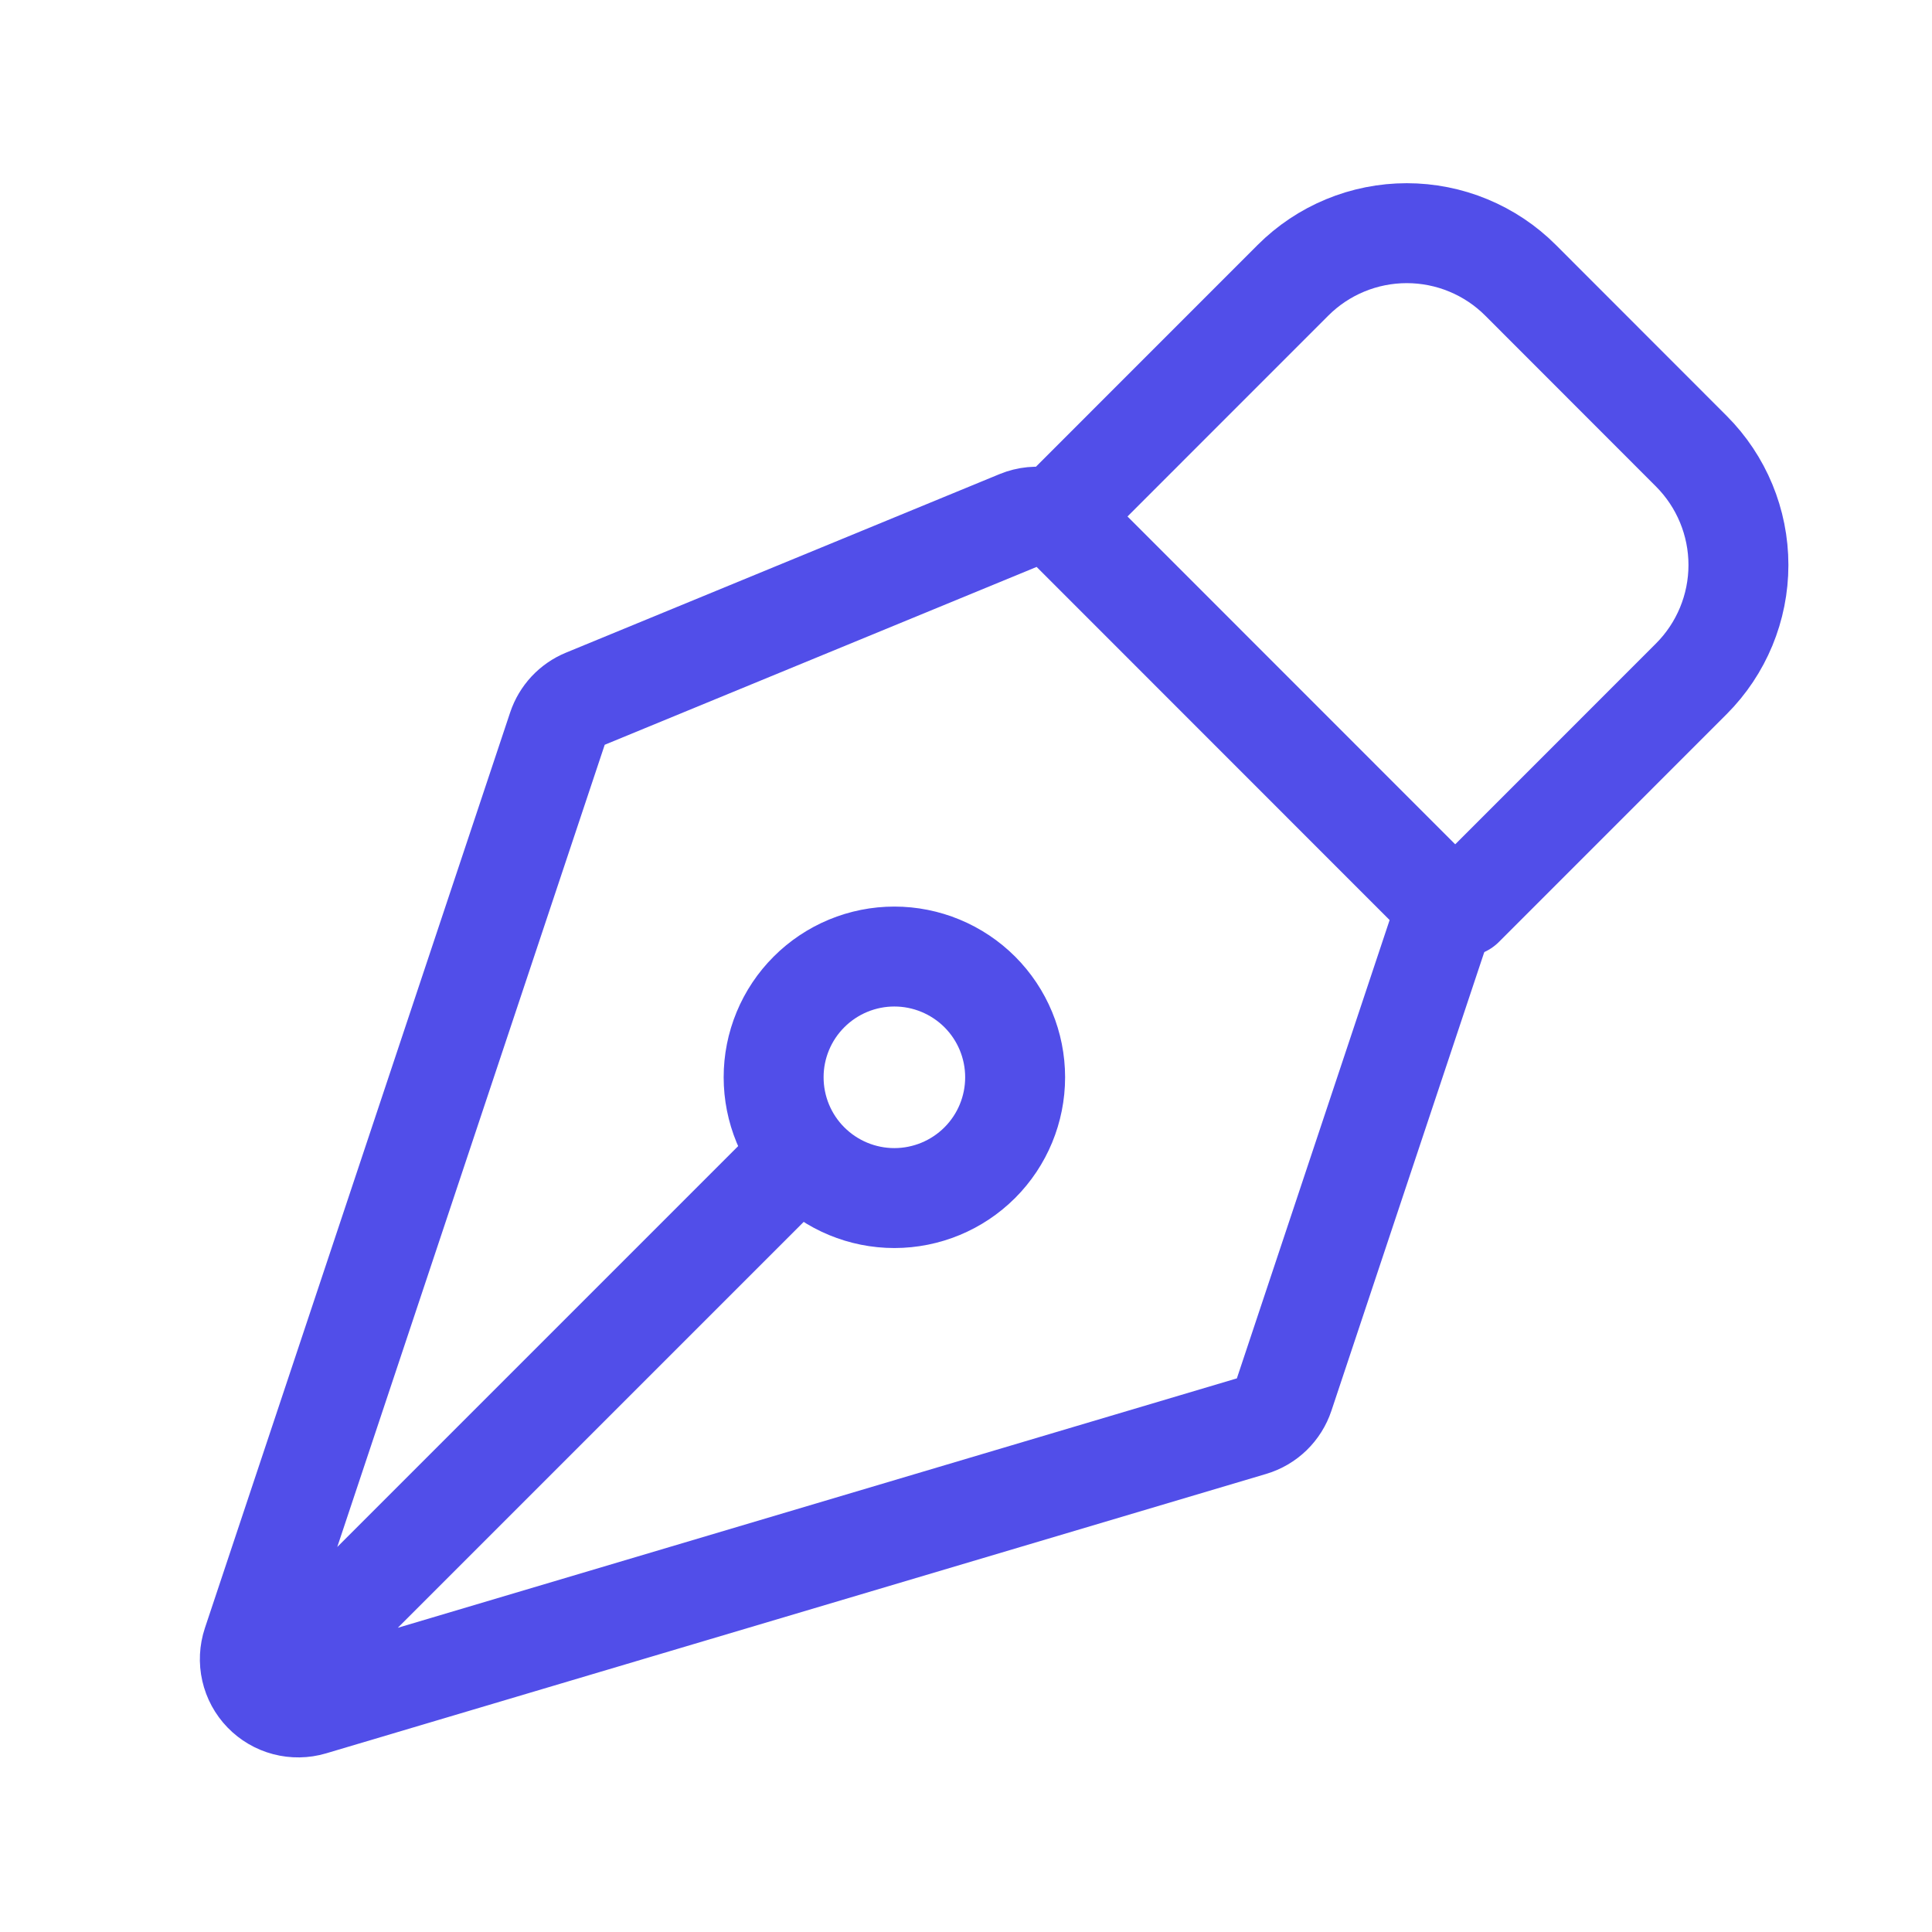
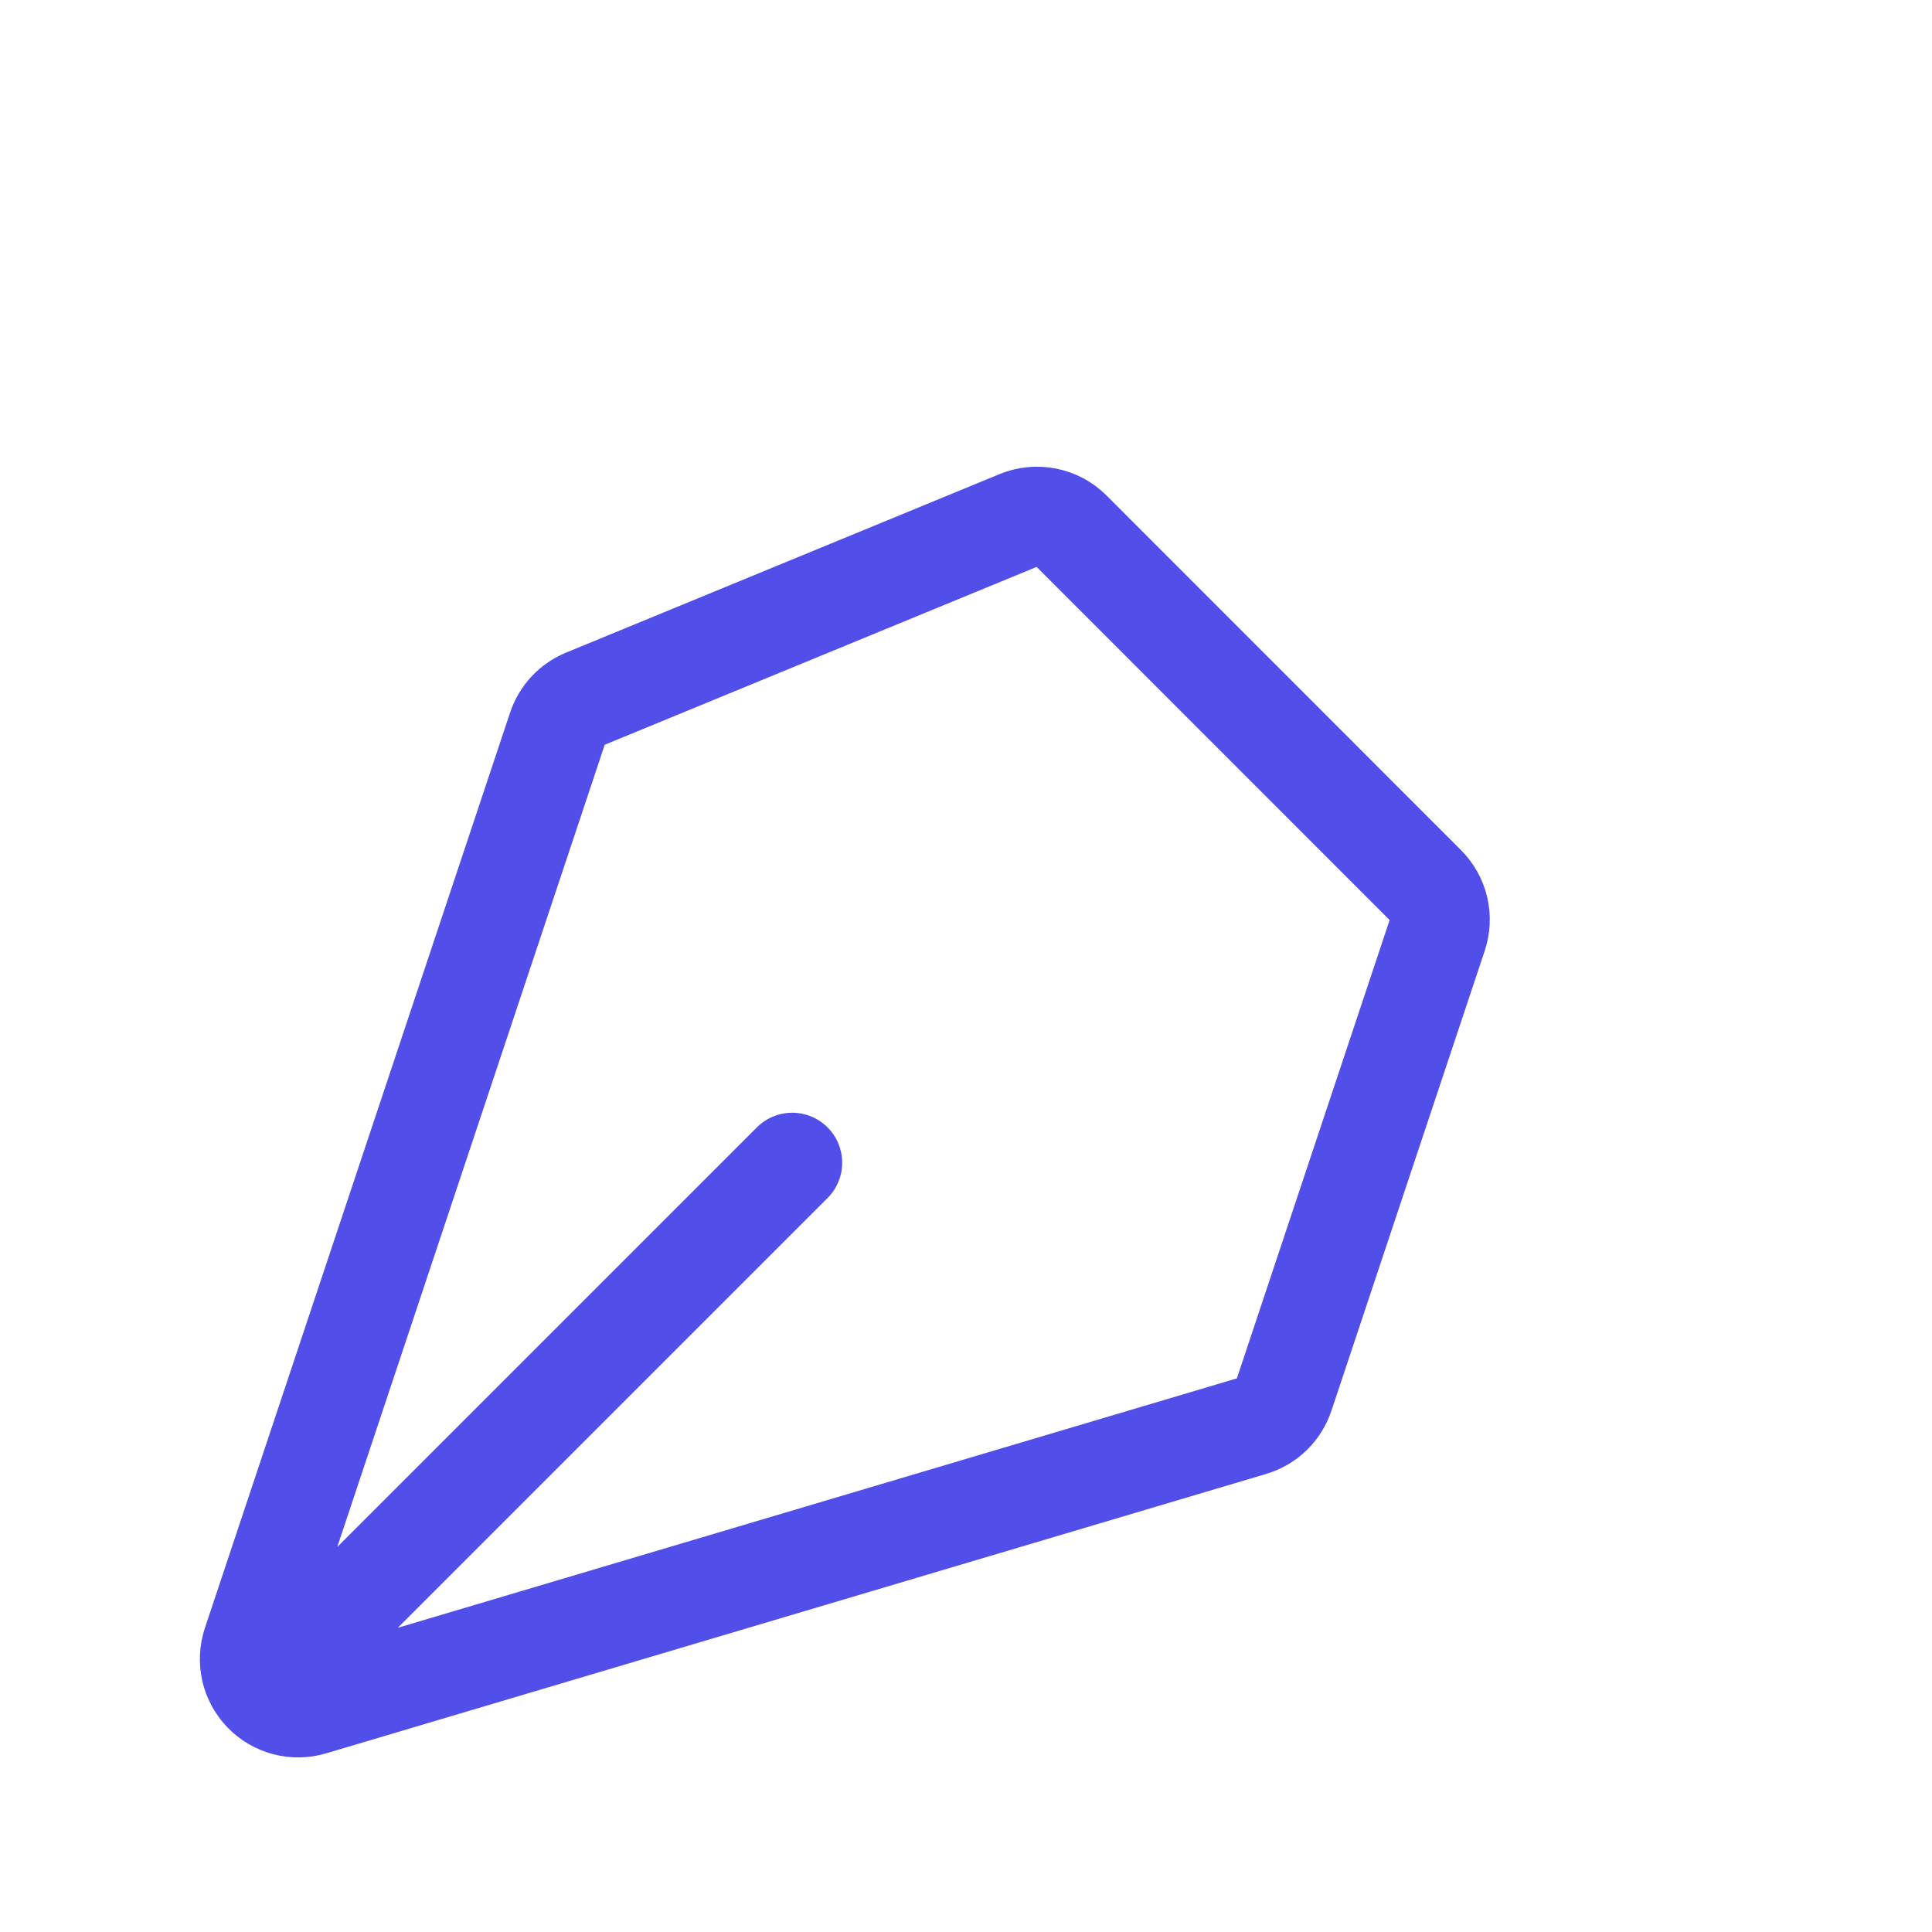
<svg xmlns="http://www.w3.org/2000/svg" width="58" height="58" viewBox="0 0 58 58" fill="none">
  <path d="M8.403 50.285L23.783 34.905M43.15 28.066L38.547 41.877C38.473 42.099 38.347 42.299 38.18 42.462C38.012 42.624 37.808 42.744 37.585 42.81L9.363 51.199C9.109 51.274 8.838 51.278 8.582 51.211C8.325 51.144 8.092 51.007 7.908 50.817C7.723 50.626 7.595 50.389 7.536 50.13C7.477 49.871 7.491 49.601 7.574 49.35L16.738 21.863C16.804 21.665 16.912 21.484 17.053 21.332C17.195 21.18 17.368 21.06 17.56 20.981L30.579 15.62C30.843 15.511 31.134 15.483 31.415 15.539C31.696 15.594 31.954 15.732 32.157 15.935L42.8 26.582C42.99 26.773 43.124 27.012 43.186 27.275C43.248 27.537 43.235 27.811 43.15 28.066Z" stroke="#514EE9" stroke-width="3" stroke-linecap="round" stroke-linejoin="round" />
-   <path d="M43.939 27.216L50.774 20.379C51.68 19.473 52.189 18.243 52.189 16.962C52.189 15.68 51.68 14.451 50.774 13.544L45.65 8.416C45.202 7.967 44.669 7.611 44.082 7.368C43.496 7.125 42.867 7 42.232 7C41.597 7 40.968 7.125 40.382 7.368C39.795 7.611 39.263 7.967 38.814 8.416L31.979 15.253M29.413 29.777C29.076 29.441 28.676 29.174 28.236 28.992C27.797 28.81 27.325 28.716 26.849 28.716C26.373 28.716 25.902 28.81 25.462 28.992C25.022 29.175 24.622 29.442 24.286 29.779C23.949 30.115 23.682 30.515 23.5 30.955C23.318 31.395 23.224 31.866 23.225 32.342C23.225 32.818 23.319 33.29 23.501 33.73C23.683 34.169 23.95 34.569 24.287 34.905C24.967 35.585 25.889 35.967 26.851 35.967C27.812 35.966 28.734 35.584 29.414 34.904C30.094 34.224 30.475 33.302 30.475 32.34C30.475 31.379 30.093 30.457 29.413 29.777Z" stroke="#514EE9" stroke-width="3" stroke-linecap="round" stroke-linejoin="round" />
</svg>